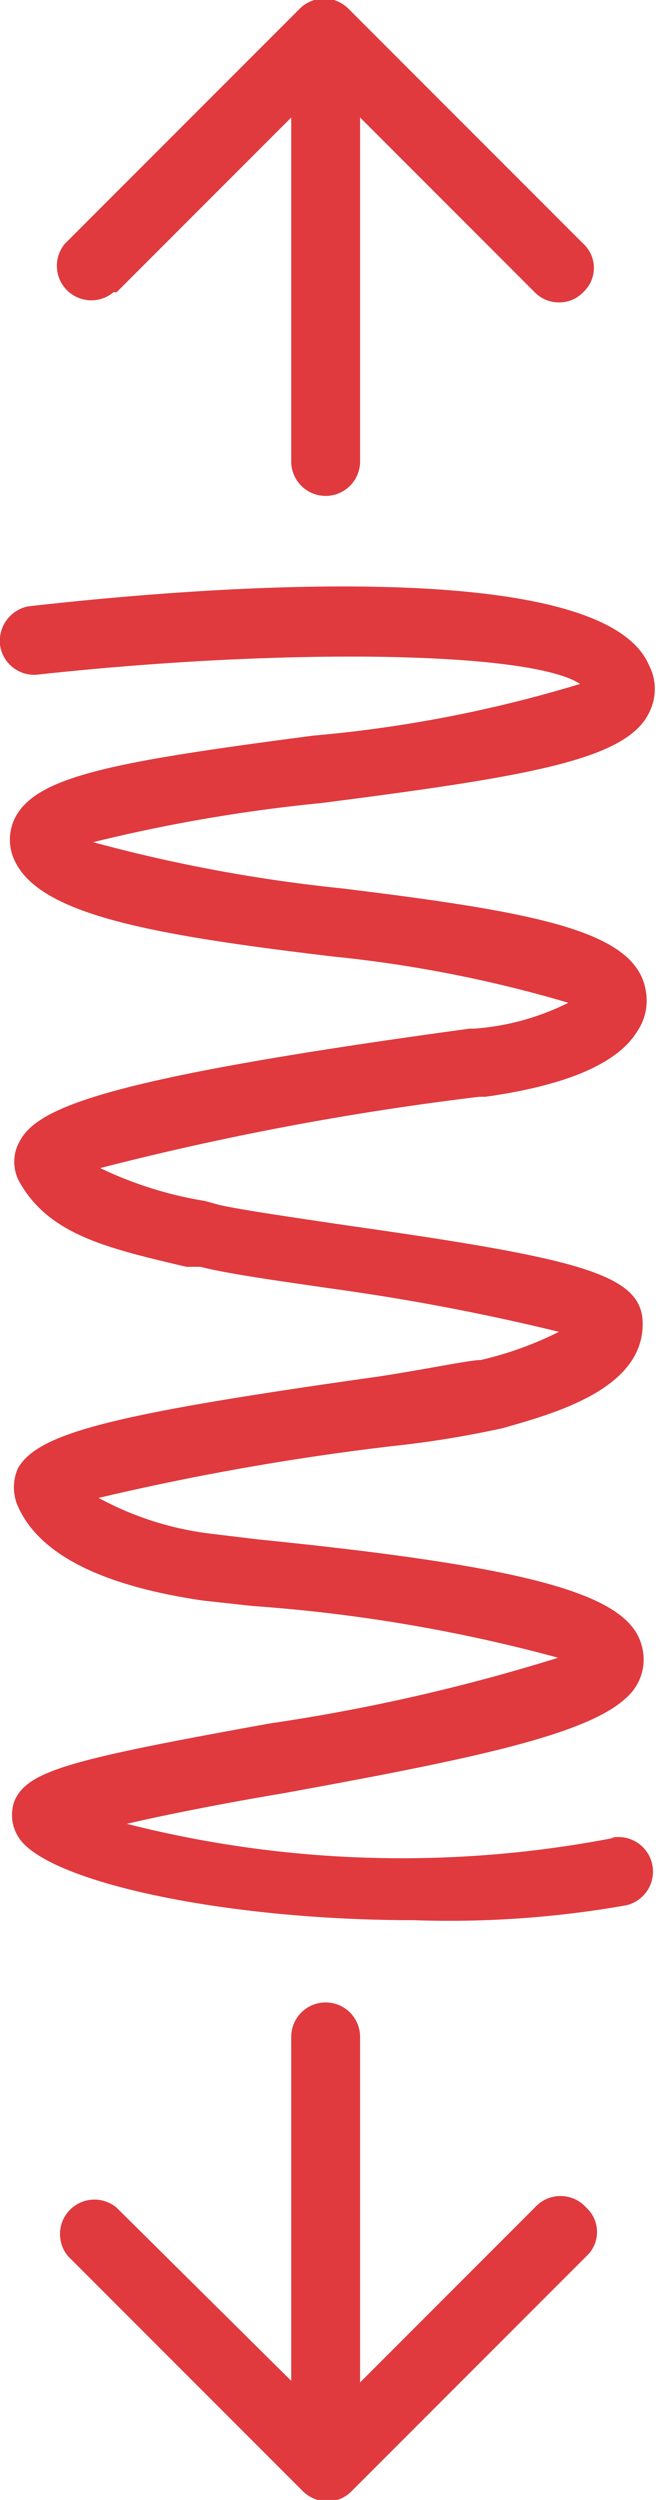
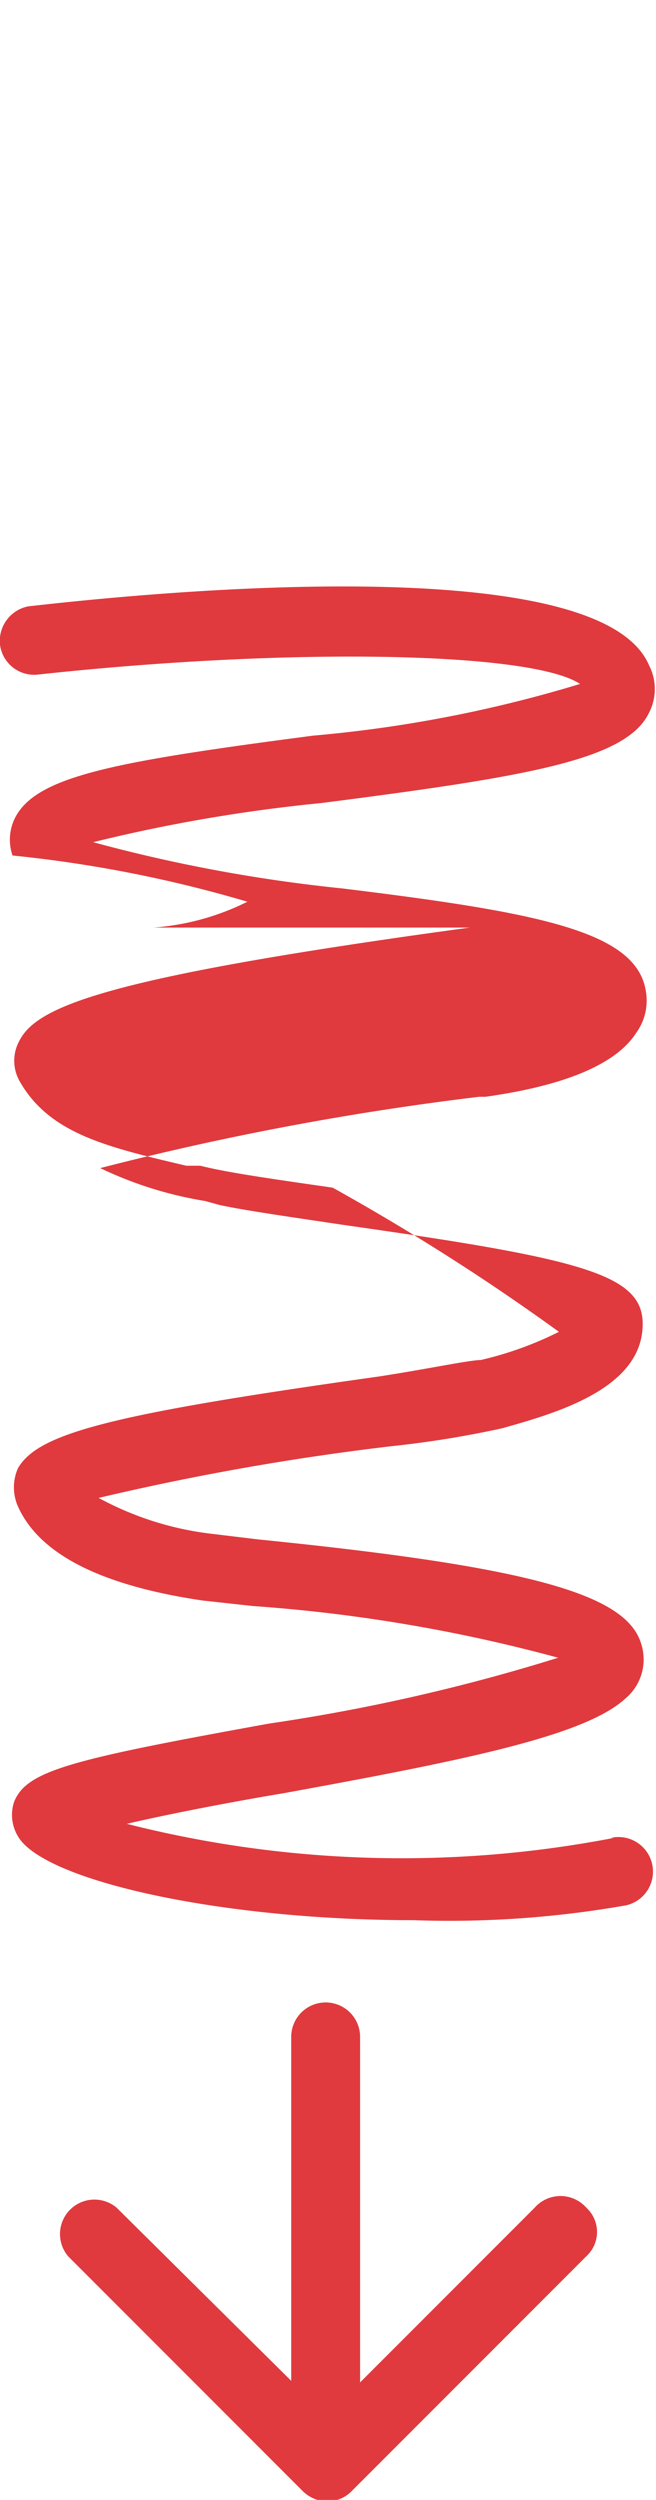
<svg xmlns="http://www.w3.org/2000/svg" viewBox="0 0 8.38 31.91">
  <defs>
    <style>.cls-1{fill:#e03a3e;}</style>
  </defs>
  <title>flexibility</title>
  <g id="Layer_2" data-name="Layer 2">
    <g id="Layer_1-2" data-name="Layer 1">
-       <path class="cls-1" d="M7.84,23.46a14.26,14.26,0,0,1-6.22-.18c.56-.13,1.34-.28,2-.39,2.3-.42,3.85-.73,4.37-1.21a.65.65,0,0,0,.2-.7C8,20.35,6.78,20,3.3,19.65l-.58-.07a4,4,0,0,1-1.46-.46A33.19,33.19,0,0,1,5,18.46a12.88,12.88,0,0,0,1.42-.23c.67-.19,1.79-.5,1.79-1.33,0-.63-.76-.83-3.79-1.26-.67-.1-1.3-.19-1.62-.26l-.18-.05a4.91,4.91,0,0,1-1.34-.42A37.32,37.32,0,0,1,6.12,14H6.2c1-.14,1.67-.41,1.93-.82a.7.7,0,0,0,.12-.53c-.12-.76-1.35-1-3.88-1.31a19.8,19.8,0,0,1-3.18-.59,20.57,20.57,0,0,1,2.92-.5C6.75,9.91,8,9.7,8.29,9.1a.66.66,0,0,0,0-.61c-.6-1.41-5.74-1-7.93-.75A.45.45,0,0,0,0,8.23a.44.44,0,0,0,.49.38c3.23-.35,6.3-.29,6.92.12A16.69,16.69,0,0,1,4,9.39c-2.44.32-3.47.5-3.78,1a.62.62,0,0,0-.06.53c.26.73,1.65,1,4.1,1.29a16.36,16.36,0,0,1,3,.59,3.21,3.21,0,0,1-1.2.33H6c-4.63.63-5.52,1-5.75,1.44a.53.53,0,0,0,0,.52c.38.67,1.11.84,2.13,1.08l.18,0c.35.09,1,.18,1.69.28A28.68,28.68,0,0,1,7.14,17a4.46,4.46,0,0,1-1,.36c-.14,0-.71.12-1.3.21-3.41.48-4.35.72-4.61,1.17a.6.6,0,0,0,0,.49c.26.58,1,1,2.36,1.2l.64.07a20.3,20.3,0,0,1,3.9.66A24.16,24.16,0,0,1,3.44,22c-2.54.46-3.1.6-3.26,1a.53.53,0,0,0,.1.51c.47.54,2.65,1,5,1A13,13,0,0,0,8,24.32a.44.44,0,1,0-.2-.86Z" />
+       <path class="cls-1" d="M7.84,23.46a14.26,14.26,0,0,1-6.22-.18c.56-.13,1.34-.28,2-.39,2.3-.42,3.85-.73,4.37-1.21a.65.65,0,0,0,.2-.7C8,20.35,6.78,20,3.3,19.65l-.58-.07a4,4,0,0,1-1.46-.46A33.19,33.19,0,0,1,5,18.46a12.88,12.88,0,0,0,1.42-.23c.67-.19,1.79-.5,1.79-1.33,0-.63-.76-.83-3.79-1.26-.67-.1-1.3-.19-1.62-.26l-.18-.05a4.91,4.91,0,0,1-1.34-.42A37.32,37.32,0,0,1,6.12,14H6.2c1-.14,1.67-.41,1.93-.82a.7.7,0,0,0,.12-.53c-.12-.76-1.35-1-3.88-1.31a19.8,19.8,0,0,1-3.18-.59,20.57,20.57,0,0,1,2.92-.5C6.75,9.91,8,9.7,8.29,9.1a.66.66,0,0,0,0-.61c-.6-1.41-5.74-1-7.93-.75A.45.45,0,0,0,0,8.23a.44.44,0,0,0,.49.38c3.23-.35,6.3-.29,6.92.12A16.69,16.69,0,0,1,4,9.39c-2.44.32-3.47.5-3.78,1a.62.62,0,0,0-.06.53a16.36,16.36,0,0,1,3,.59,3.21,3.21,0,0,1-1.2.33H6c-4.63.63-5.52,1-5.75,1.44a.53.53,0,0,0,0,.52c.38.67,1.11.84,2.13,1.08l.18,0c.35.09,1,.18,1.69.28A28.68,28.68,0,0,1,7.14,17a4.46,4.46,0,0,1-1,.36c-.14,0-.71.12-1.3.21-3.41.48-4.35.72-4.61,1.17a.6.6,0,0,0,0,.49c.26.58,1,1,2.36,1.2l.64.07a20.3,20.3,0,0,1,3.9.66A24.16,24.16,0,0,1,3.44,22c-2.54.46-3.1.6-3.26,1a.53.53,0,0,0,.1.51c.47.54,2.65,1,5,1A13,13,0,0,0,8,24.32a.44.44,0,1,0-.2-.86Z" />
      <path class="cls-1" d="M6.83,28.18,4.6,30.41V26a.44.44,0,0,0-.44-.44.44.44,0,0,0-.44.44v4.39L1.49,28.18a.44.44,0,0,0-.62.62l3,3a.46.46,0,0,0,.31.13.44.44,0,0,0,.31-.13l3-3a.42.42,0,0,0,0-.62A.44.44,0,0,0,6.83,28.18Z" />
-       <path class="cls-1" d="M1.49,3.73,3.72,1.5V5.89a.44.44,0,0,0,.44.44.44.44,0,0,0,.44-.44V1.5L6.83,3.73a.43.43,0,0,0,.31.13.42.42,0,0,0,.31-.13.42.42,0,0,0,0-.62l-3-3a.44.44,0,0,0-.62,0l-3,3a.44.44,0,0,0,.62.62Z" />
    </g>
  </g>
</svg>